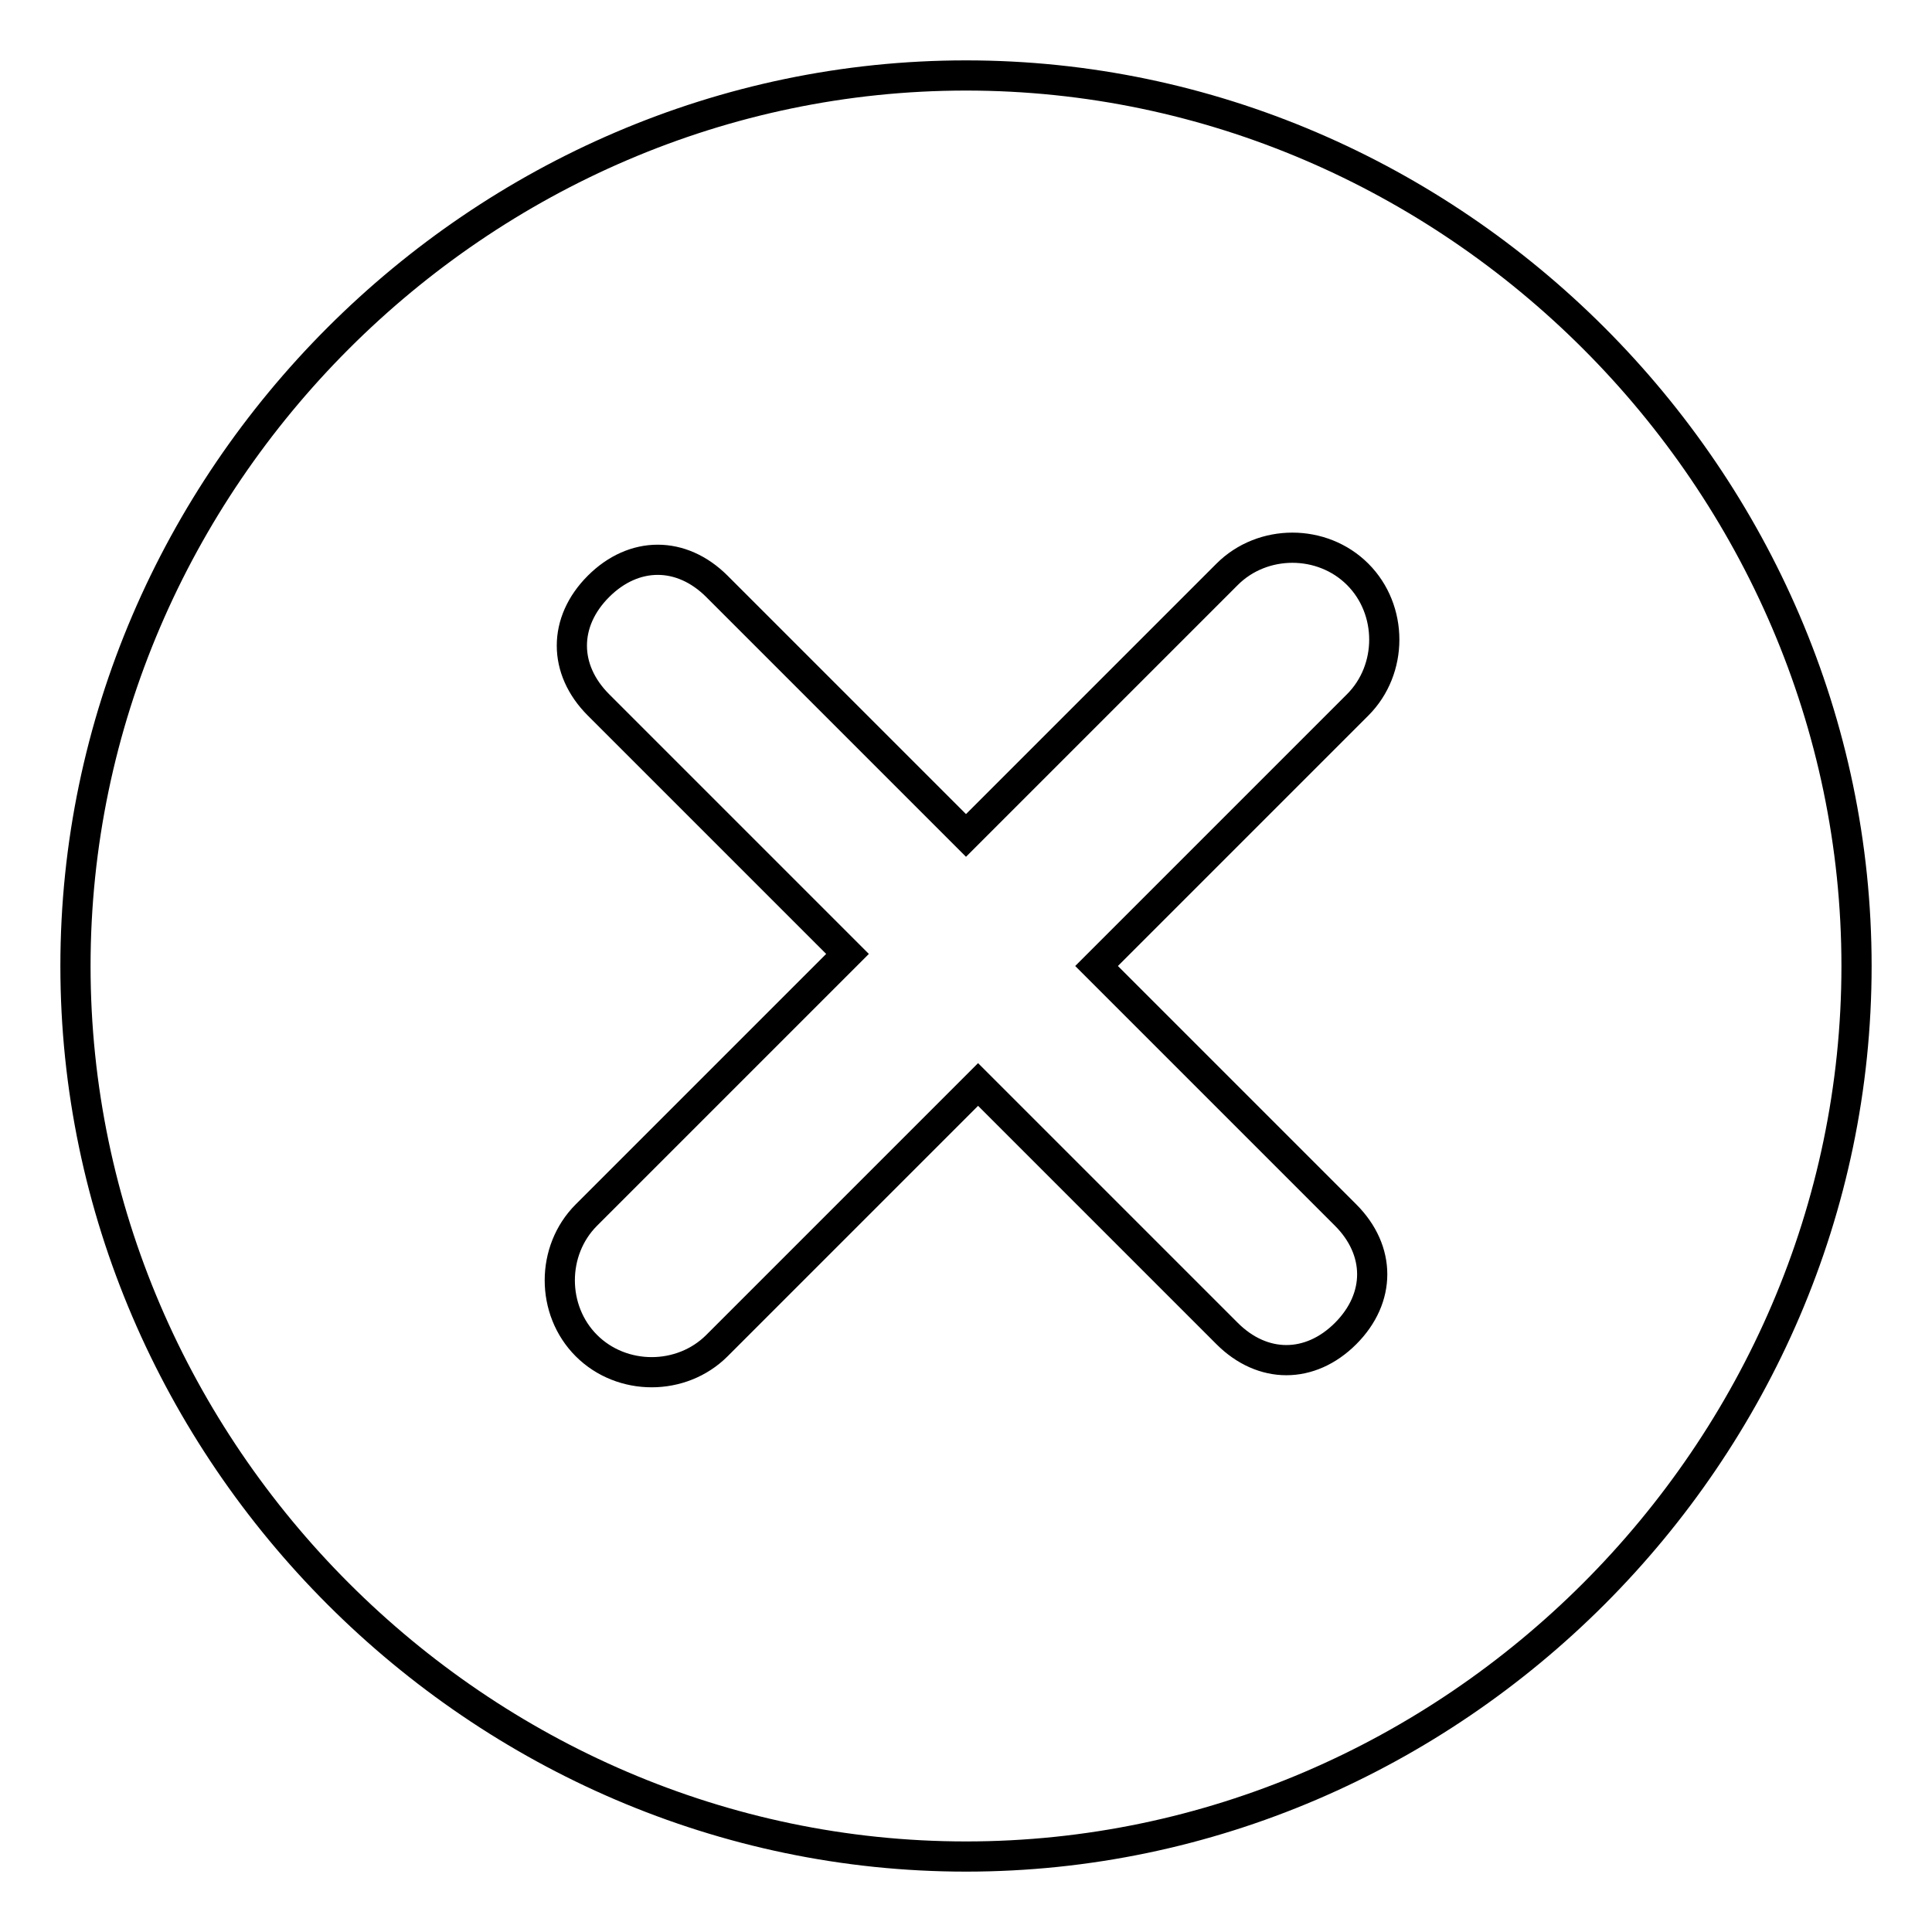
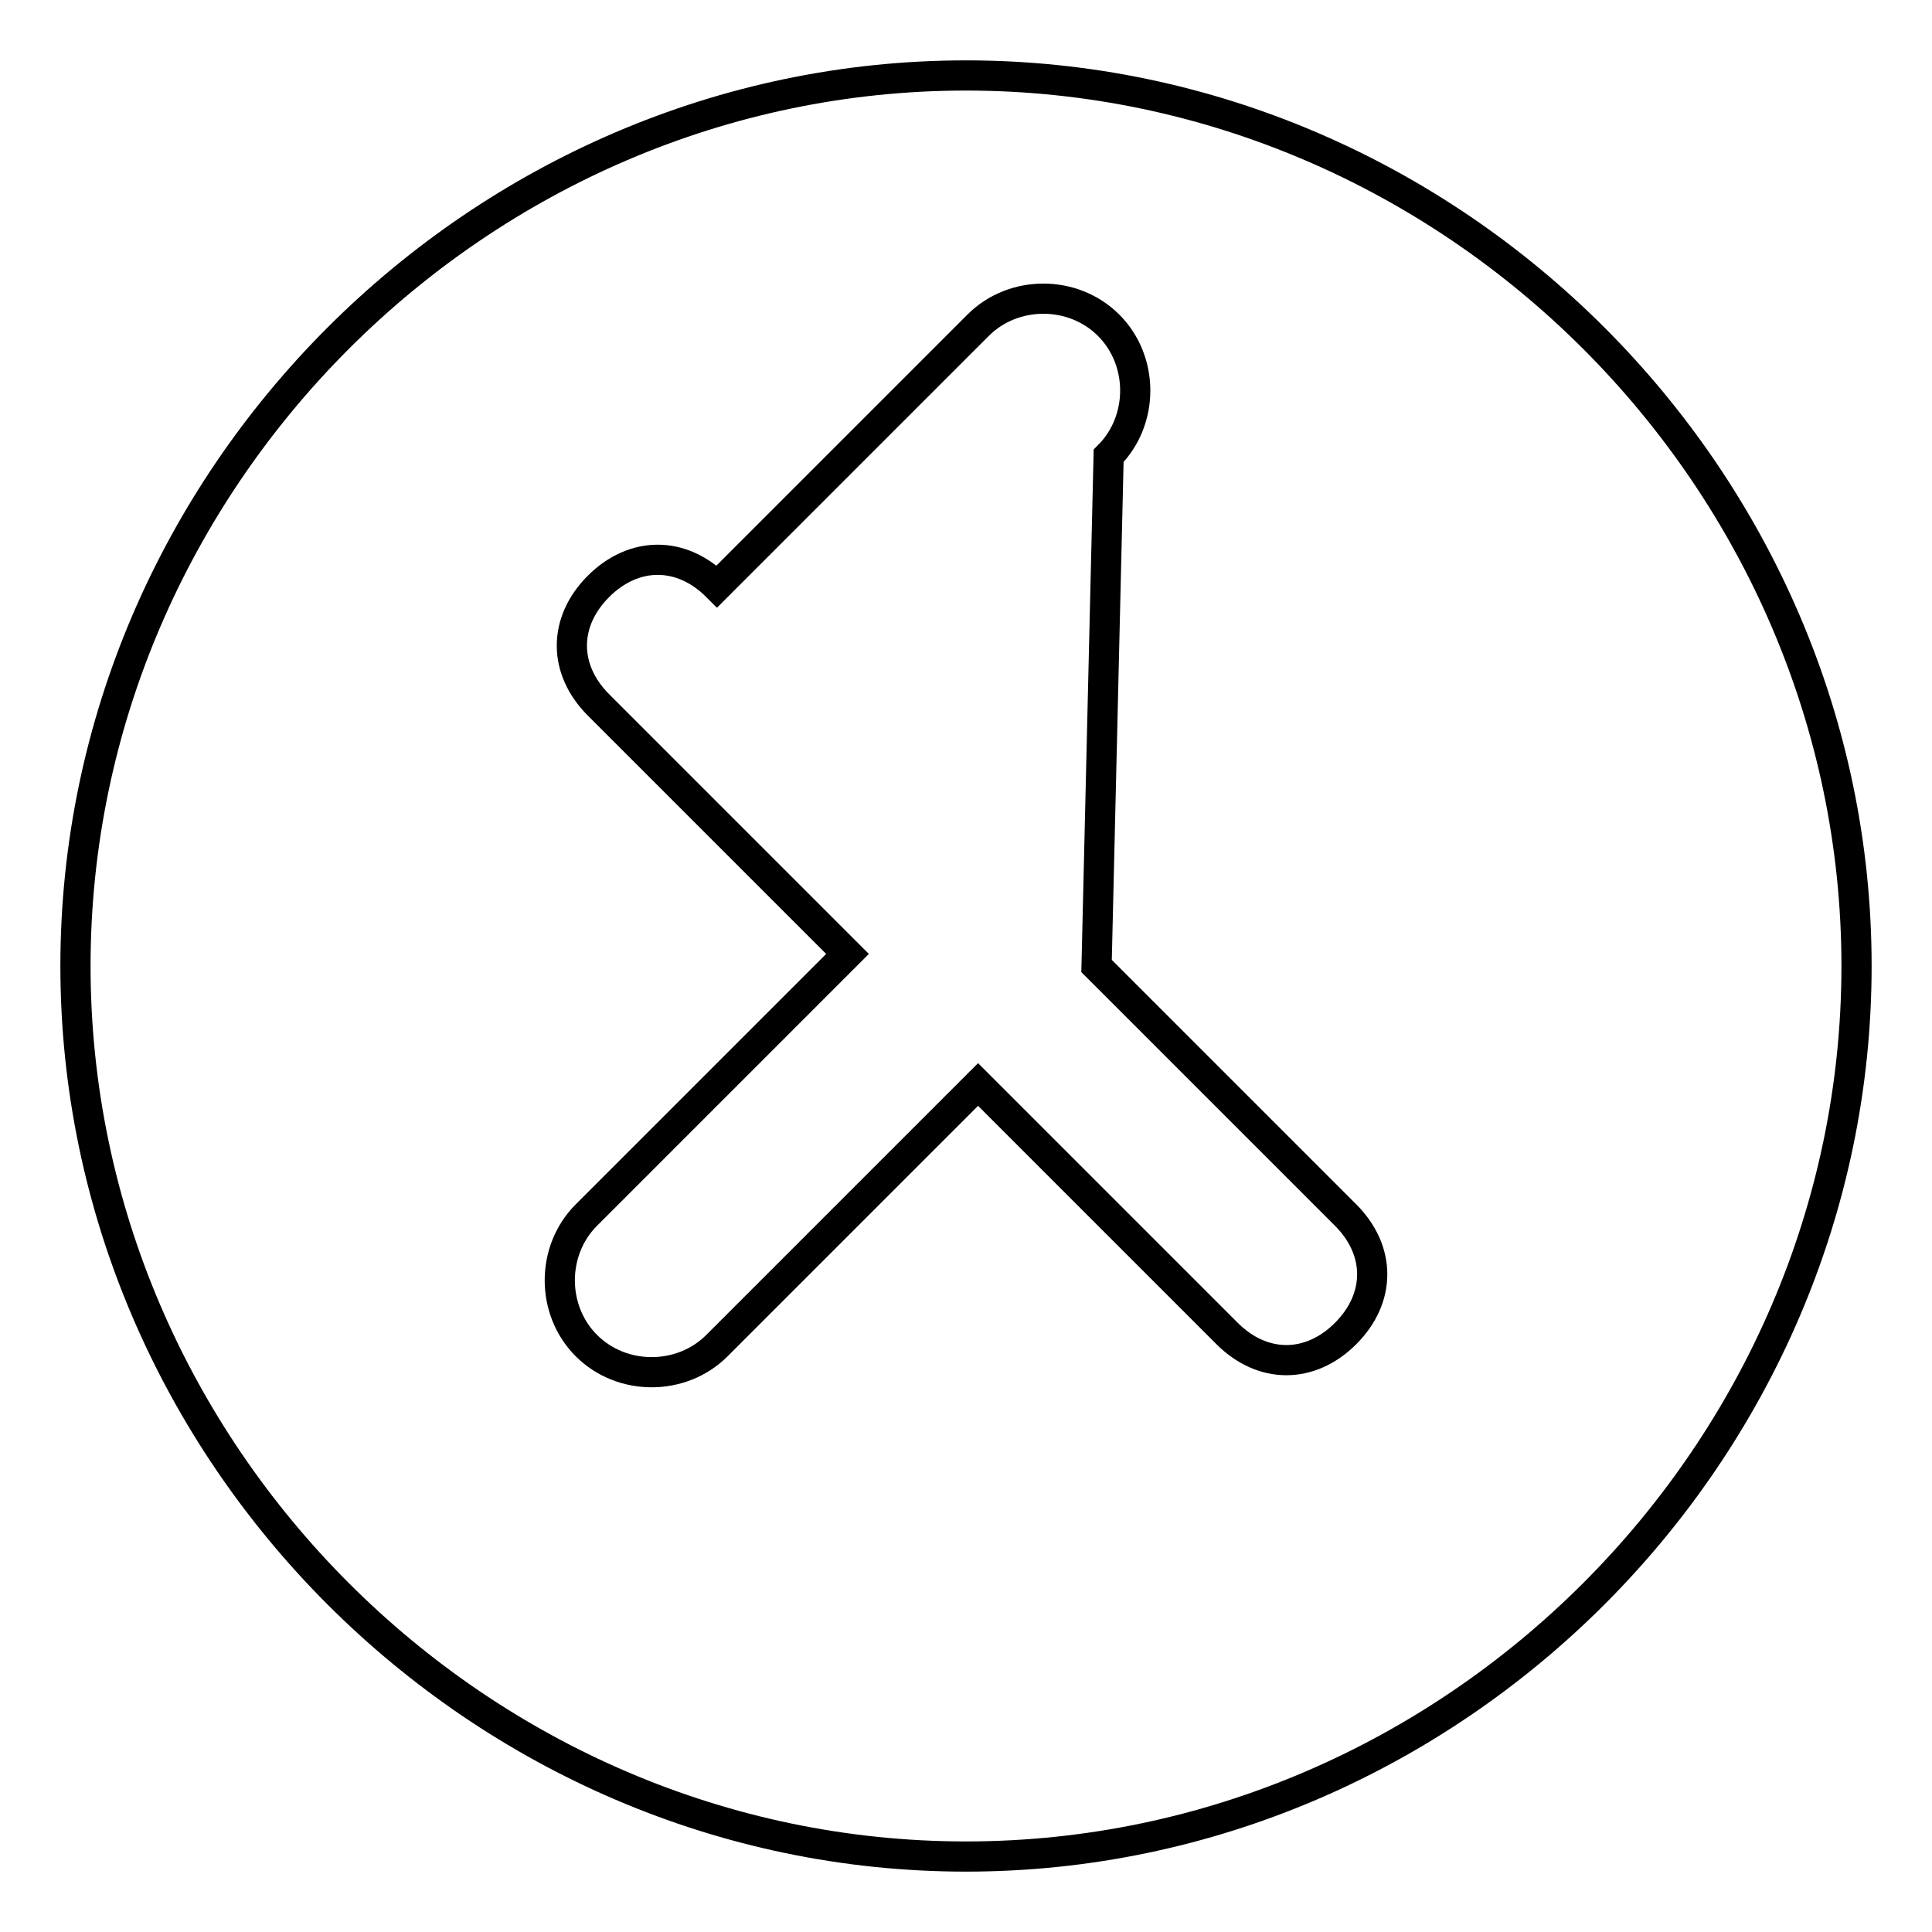
<svg xmlns="http://www.w3.org/2000/svg" version="1.1" x="0px" y="0px" viewBox="0 0 256 256" enable-background="new 0 0 256 256" xml:space="preserve">
  <g>
-     <path stroke-width="4" fill-opacity="0" stroke="#000000" d="M128,10C63.5,10,10,63.5,10,128c0,64.5,53.5,118,118,118c64.5,0,118-53.5,118-118C246,63.5,192.5,10,128,10 L128,10z M178.3,161c4.7,4.7,4.7,11,0,15.7s-11,4.7-15.7,0l-33-33L95,178.3c-4.7,4.7-12.6,4.7-17.3,0s-4.7-12.6,0-17.3l34.6-34.6 l-33-33c-4.7-4.7-4.7-11,0-15.7c4.7-4.7,11-4.7,15.7,0l33,33l34.6-34.6c4.7-4.7,12.6-4.7,17.3,0c4.7,4.7,4.7,12.6,0,17.3L145.3,128 L178.3,161L178.3,161z" />
+     <path stroke-width="4" fill-opacity="0" stroke="#000000" d="M128,10C63.5,10,10,63.5,10,128c0,64.5,53.5,118,118,118c64.5,0,118-53.5,118-118C246,63.5,192.5,10,128,10 L128,10z M178.3,161c4.7,4.7,4.7,11,0,15.7s-11,4.7-15.7,0l-33-33L95,178.3c-4.7,4.7-12.6,4.7-17.3,0s-4.7-12.6,0-17.3l34.6-34.6 l-33-33c-4.7-4.7-4.7-11,0-15.7c4.7-4.7,11-4.7,15.7,0l34.6-34.6c4.7-4.7,12.6-4.7,17.3,0c4.7,4.7,4.7,12.6,0,17.3L145.3,128 L178.3,161L178.3,161z" />
  </g>
</svg>